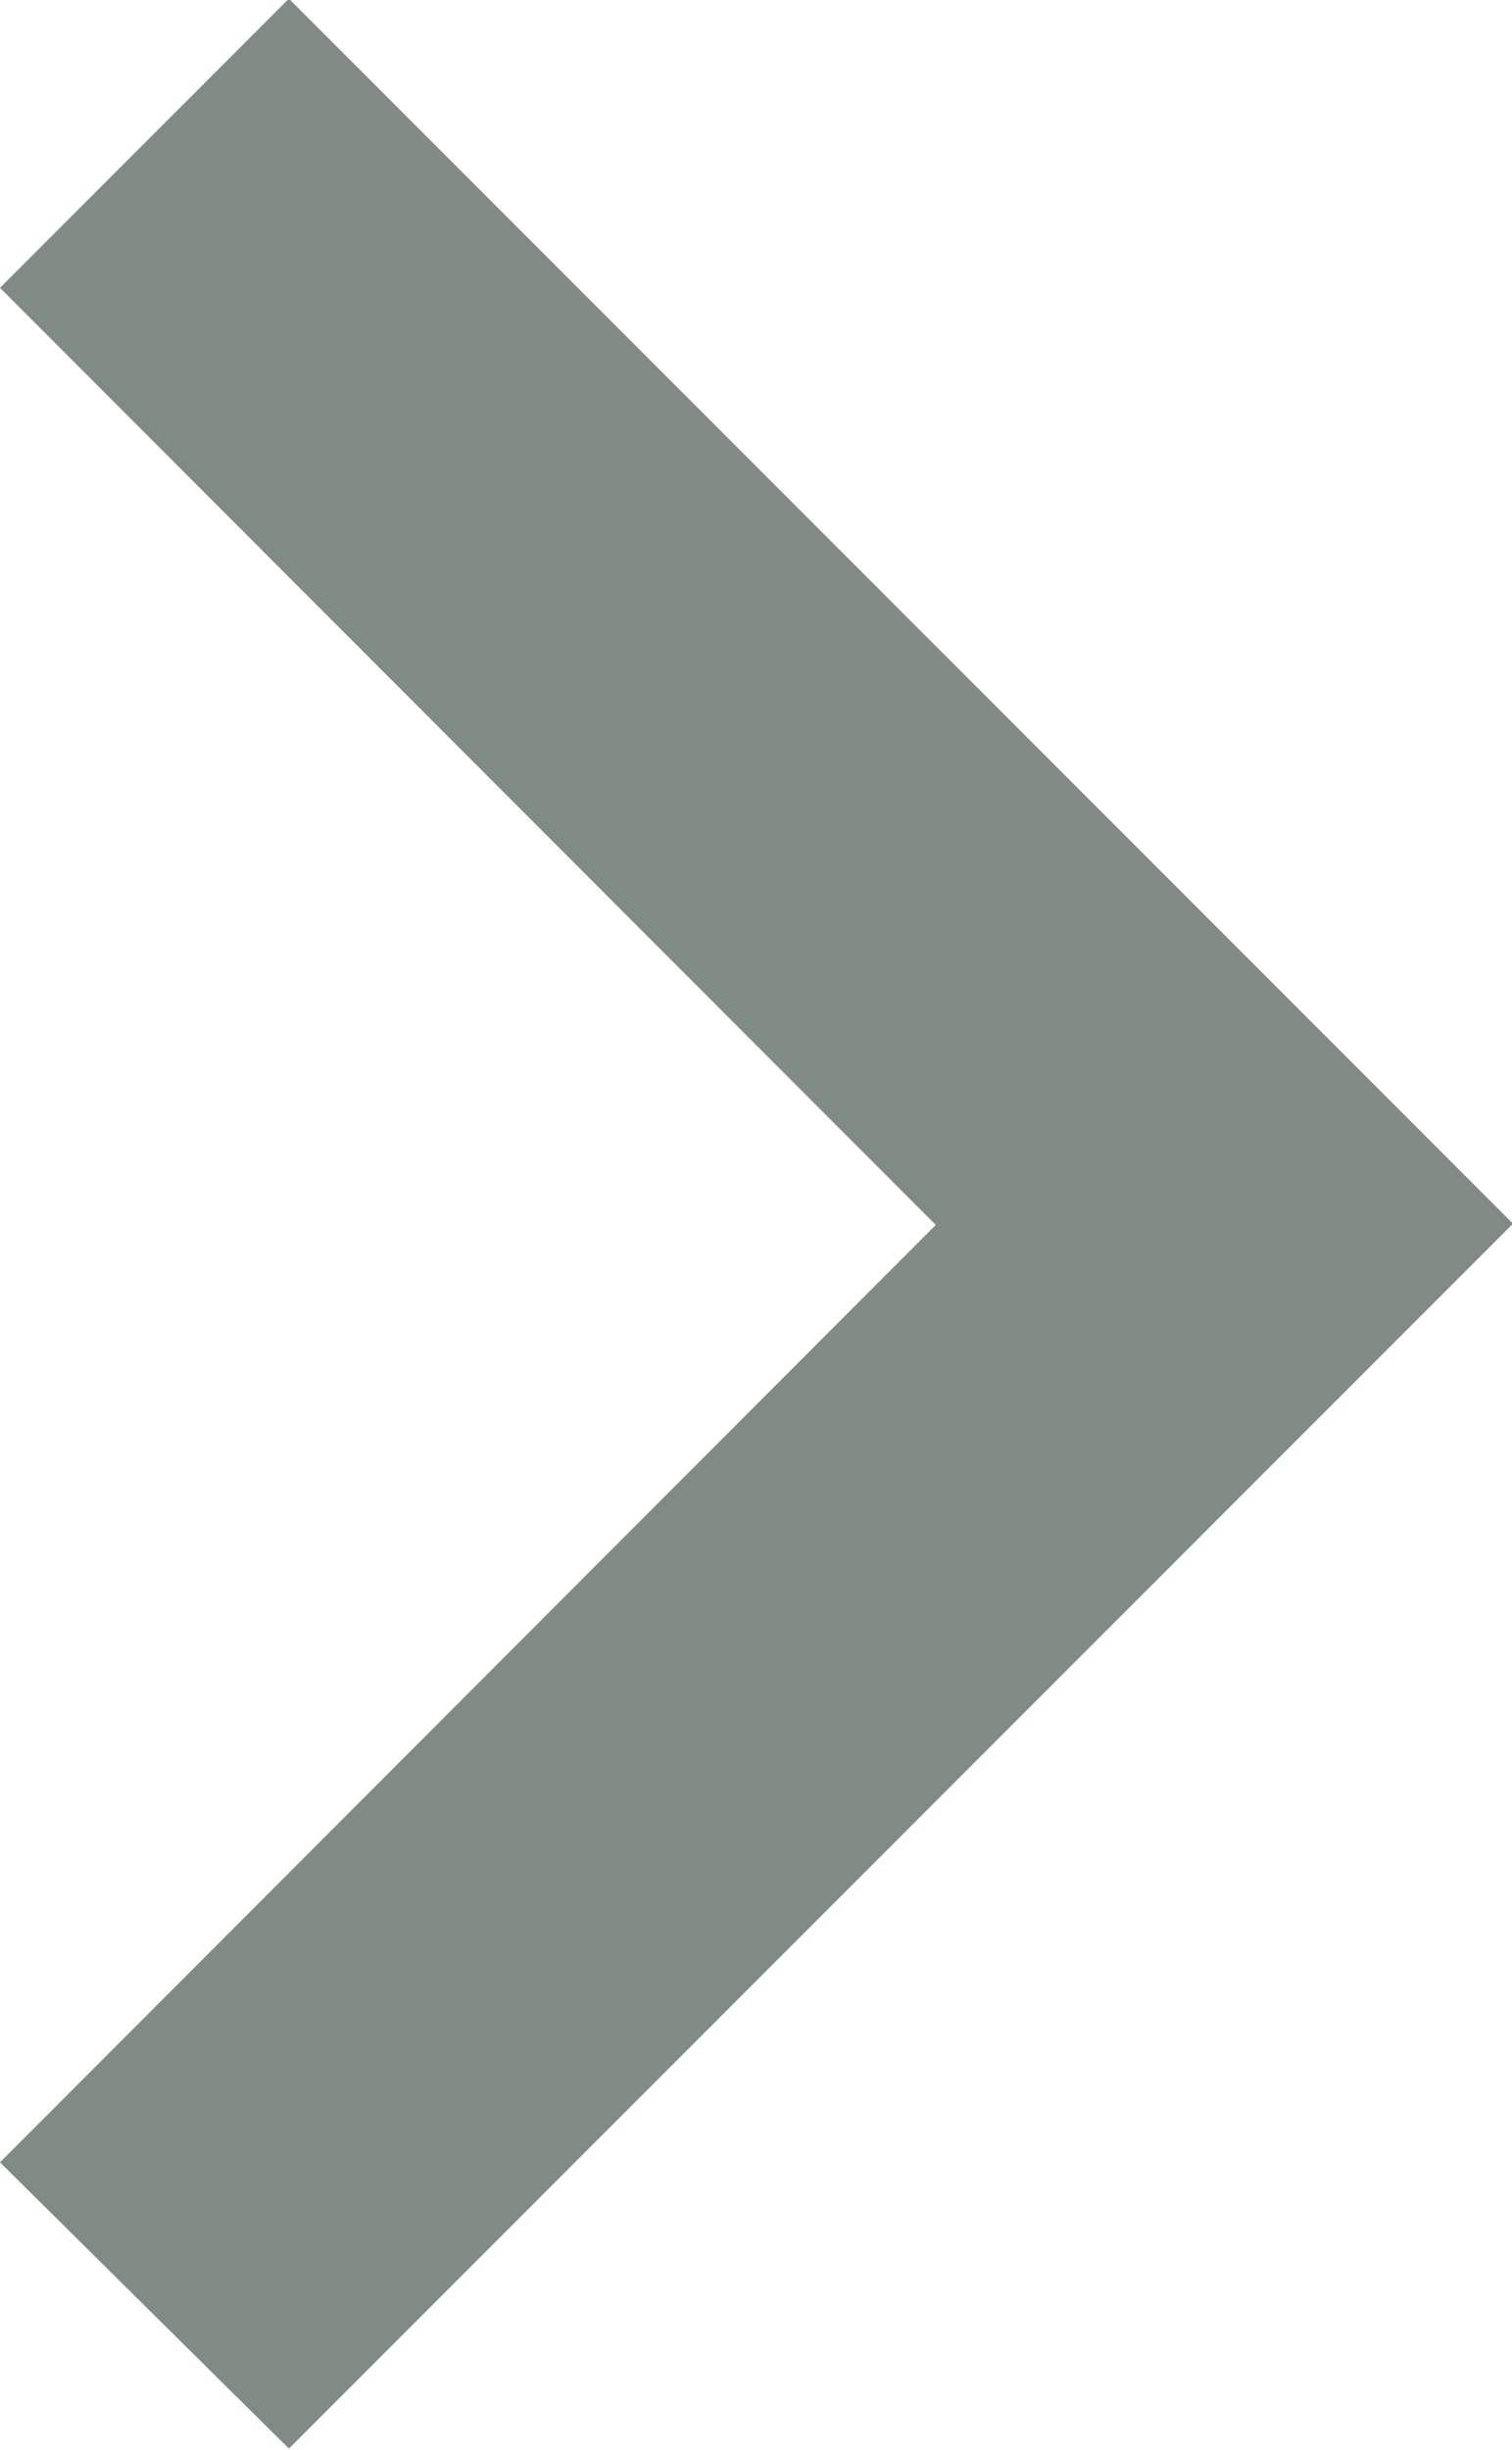
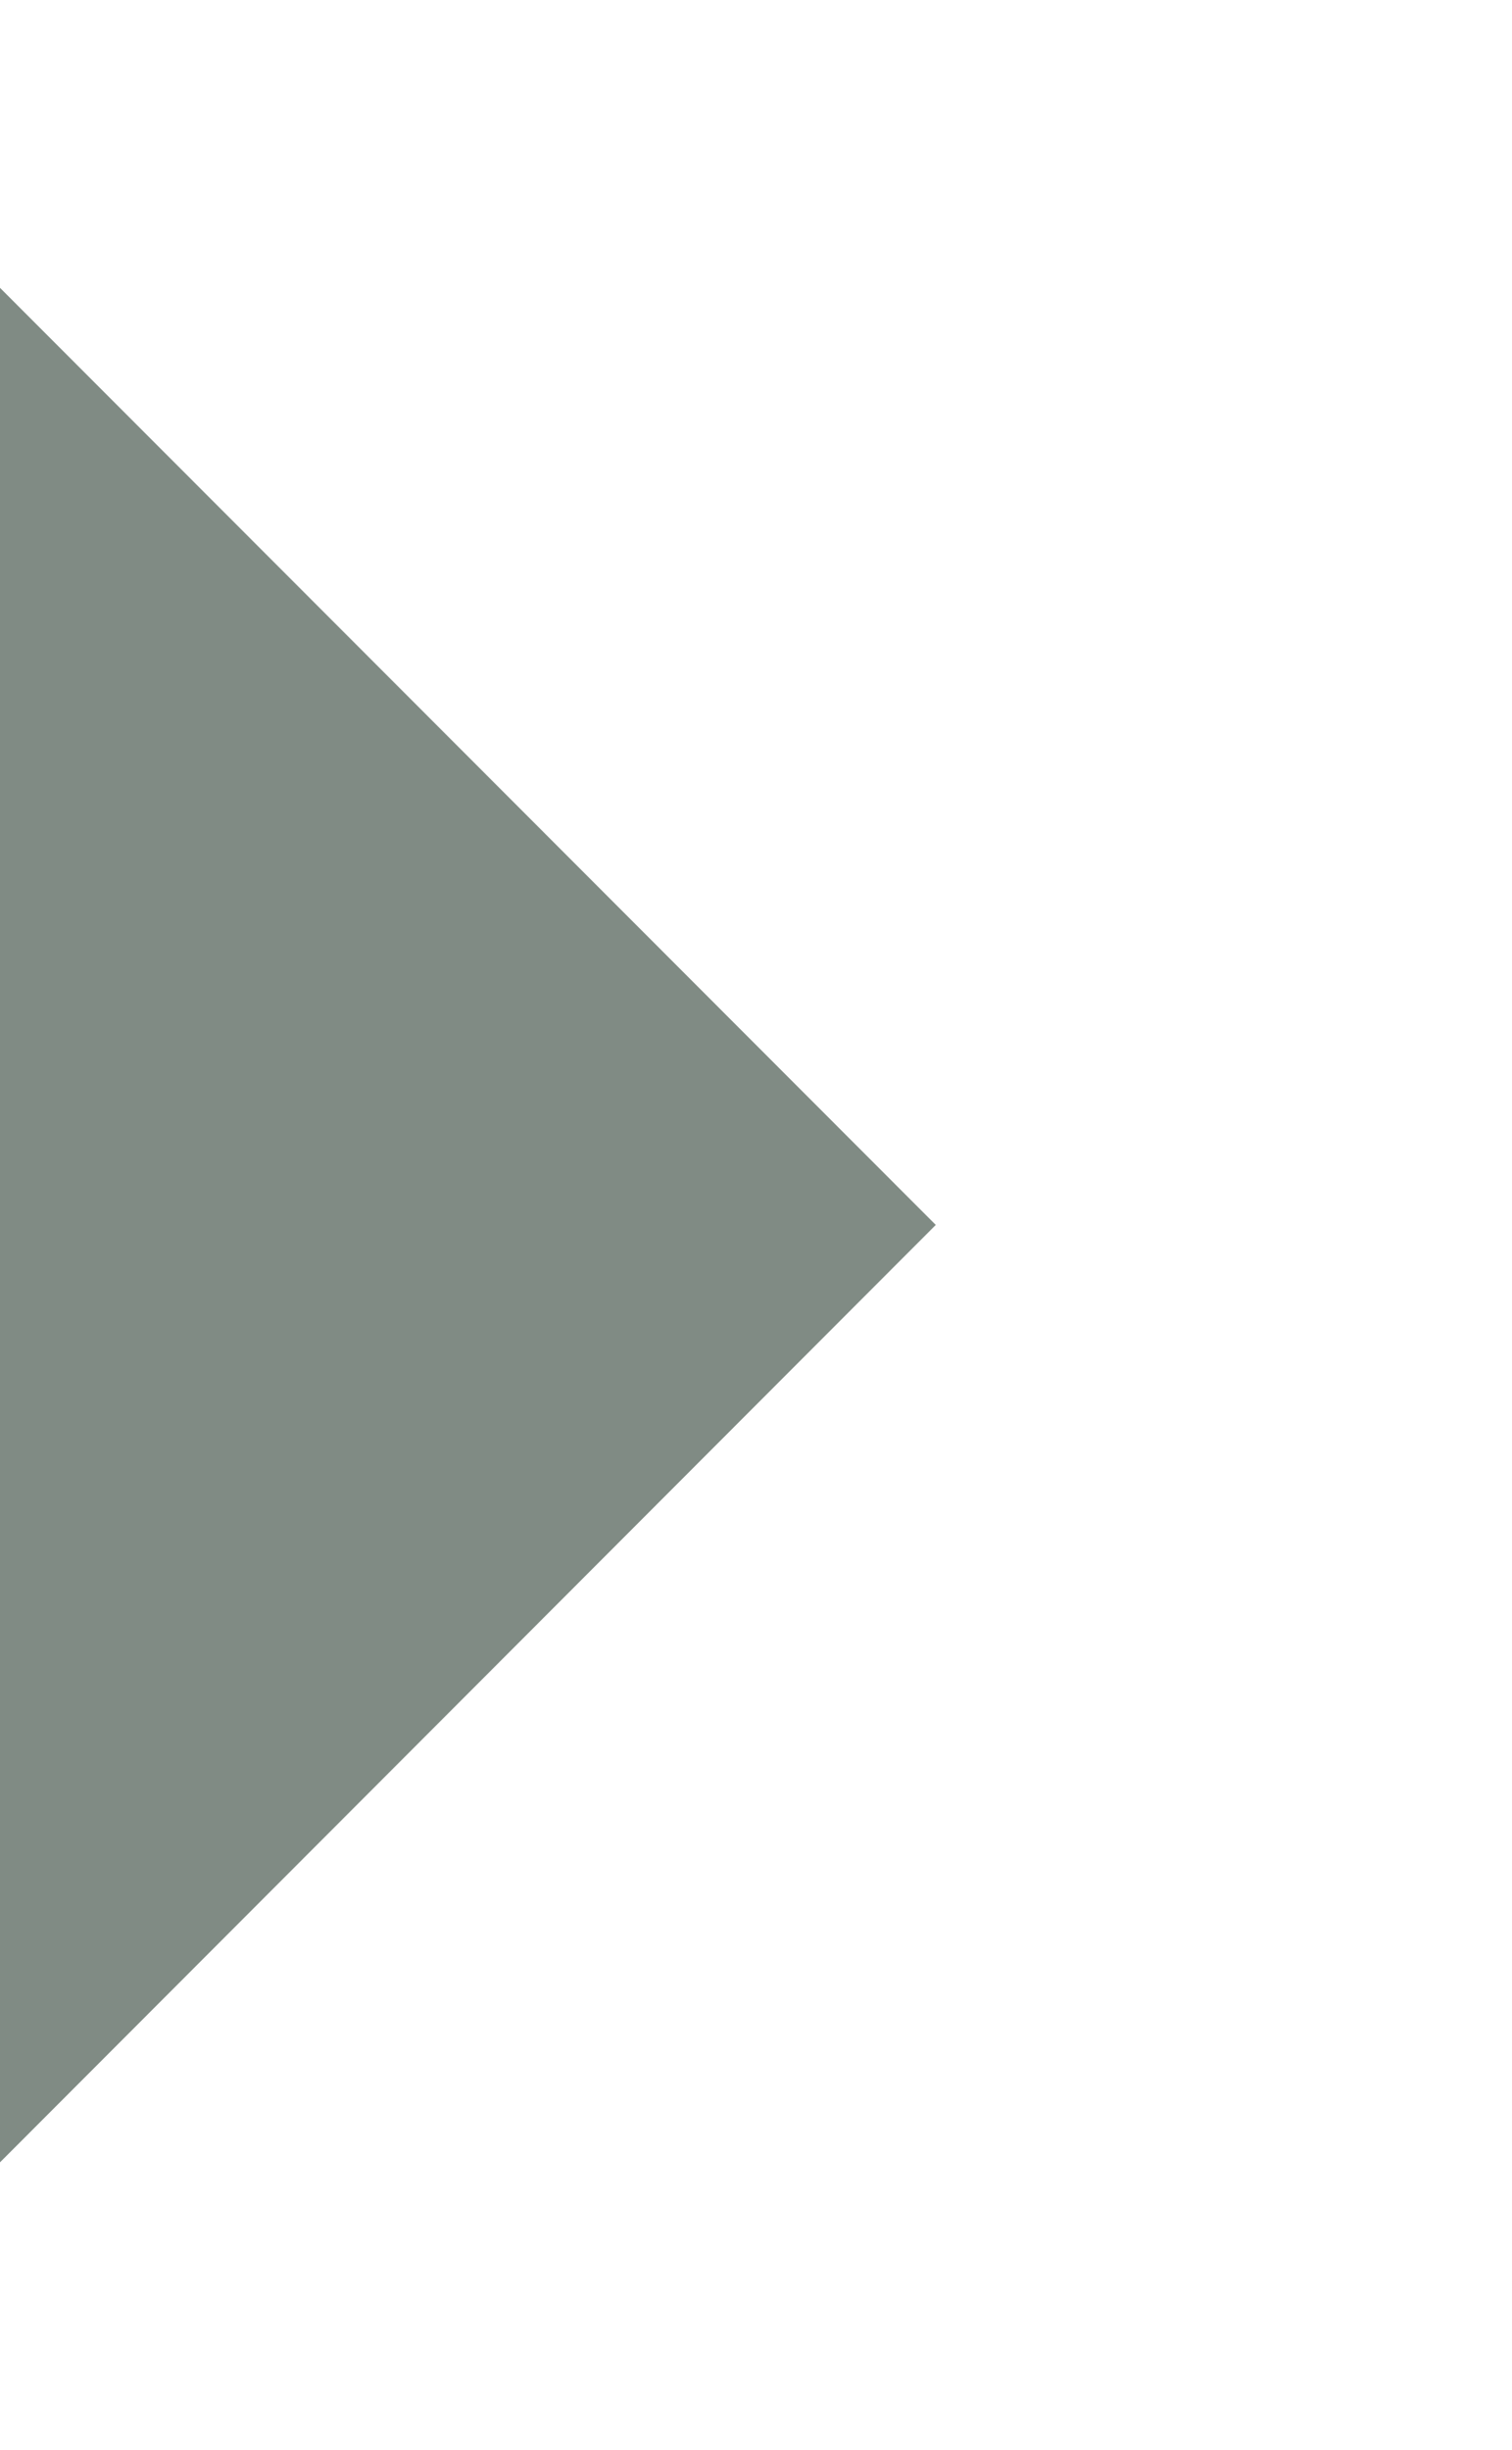
<svg xmlns="http://www.w3.org/2000/svg" width="4.71" height="7.627" viewBox="0 0 4.71 7.627">
-   <path id="Icon_material-keyboard-arrow-right" data-name="Icon material-keyboard-arrow-right" d="M12.885,15.356,15.8,12.438,12.885,9.521l.9-.9,3.813,3.813-3.813,3.813Z" transform="translate(-12.885 -8.625)" fill="#808b84" />
+   <path id="Icon_material-keyboard-arrow-right" data-name="Icon material-keyboard-arrow-right" d="M12.885,15.356,15.8,12.438,12.885,9.521Z" transform="translate(-12.885 -8.625)" fill="#808b84" />
</svg>